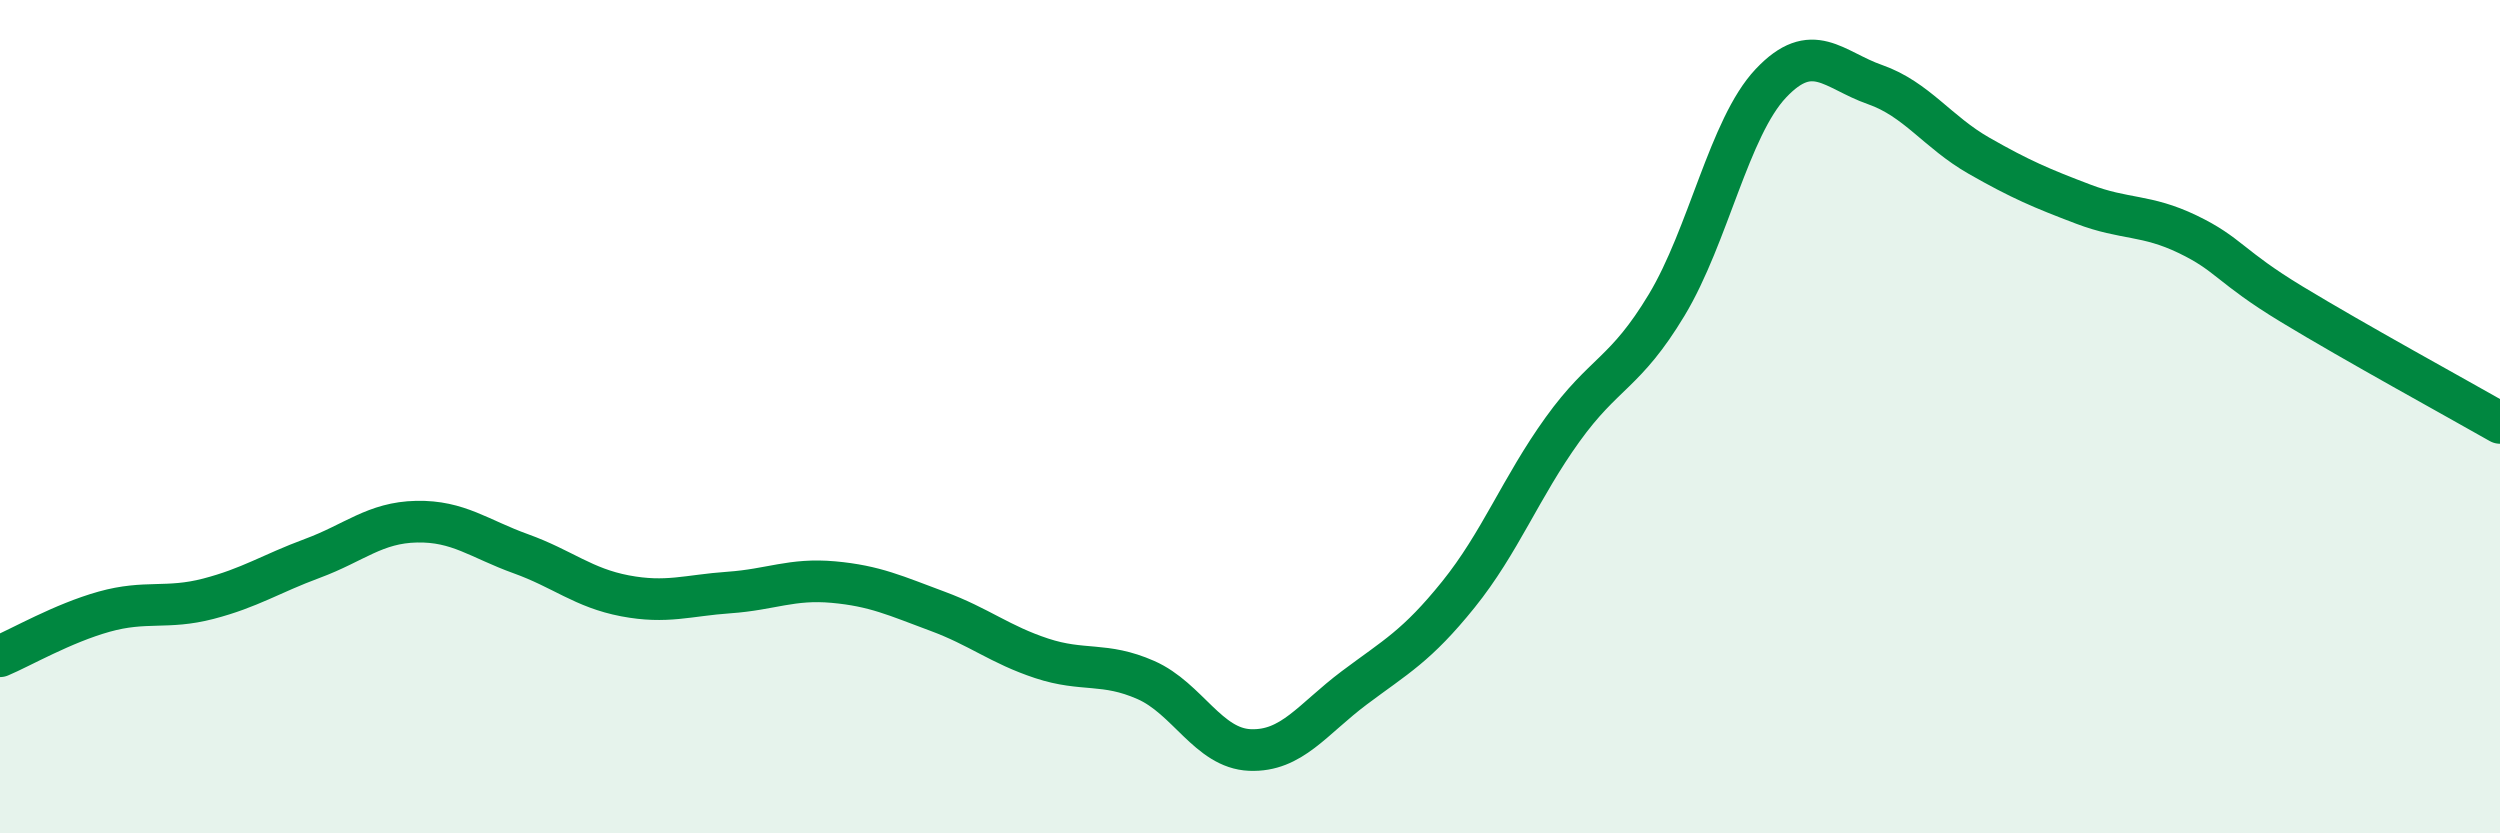
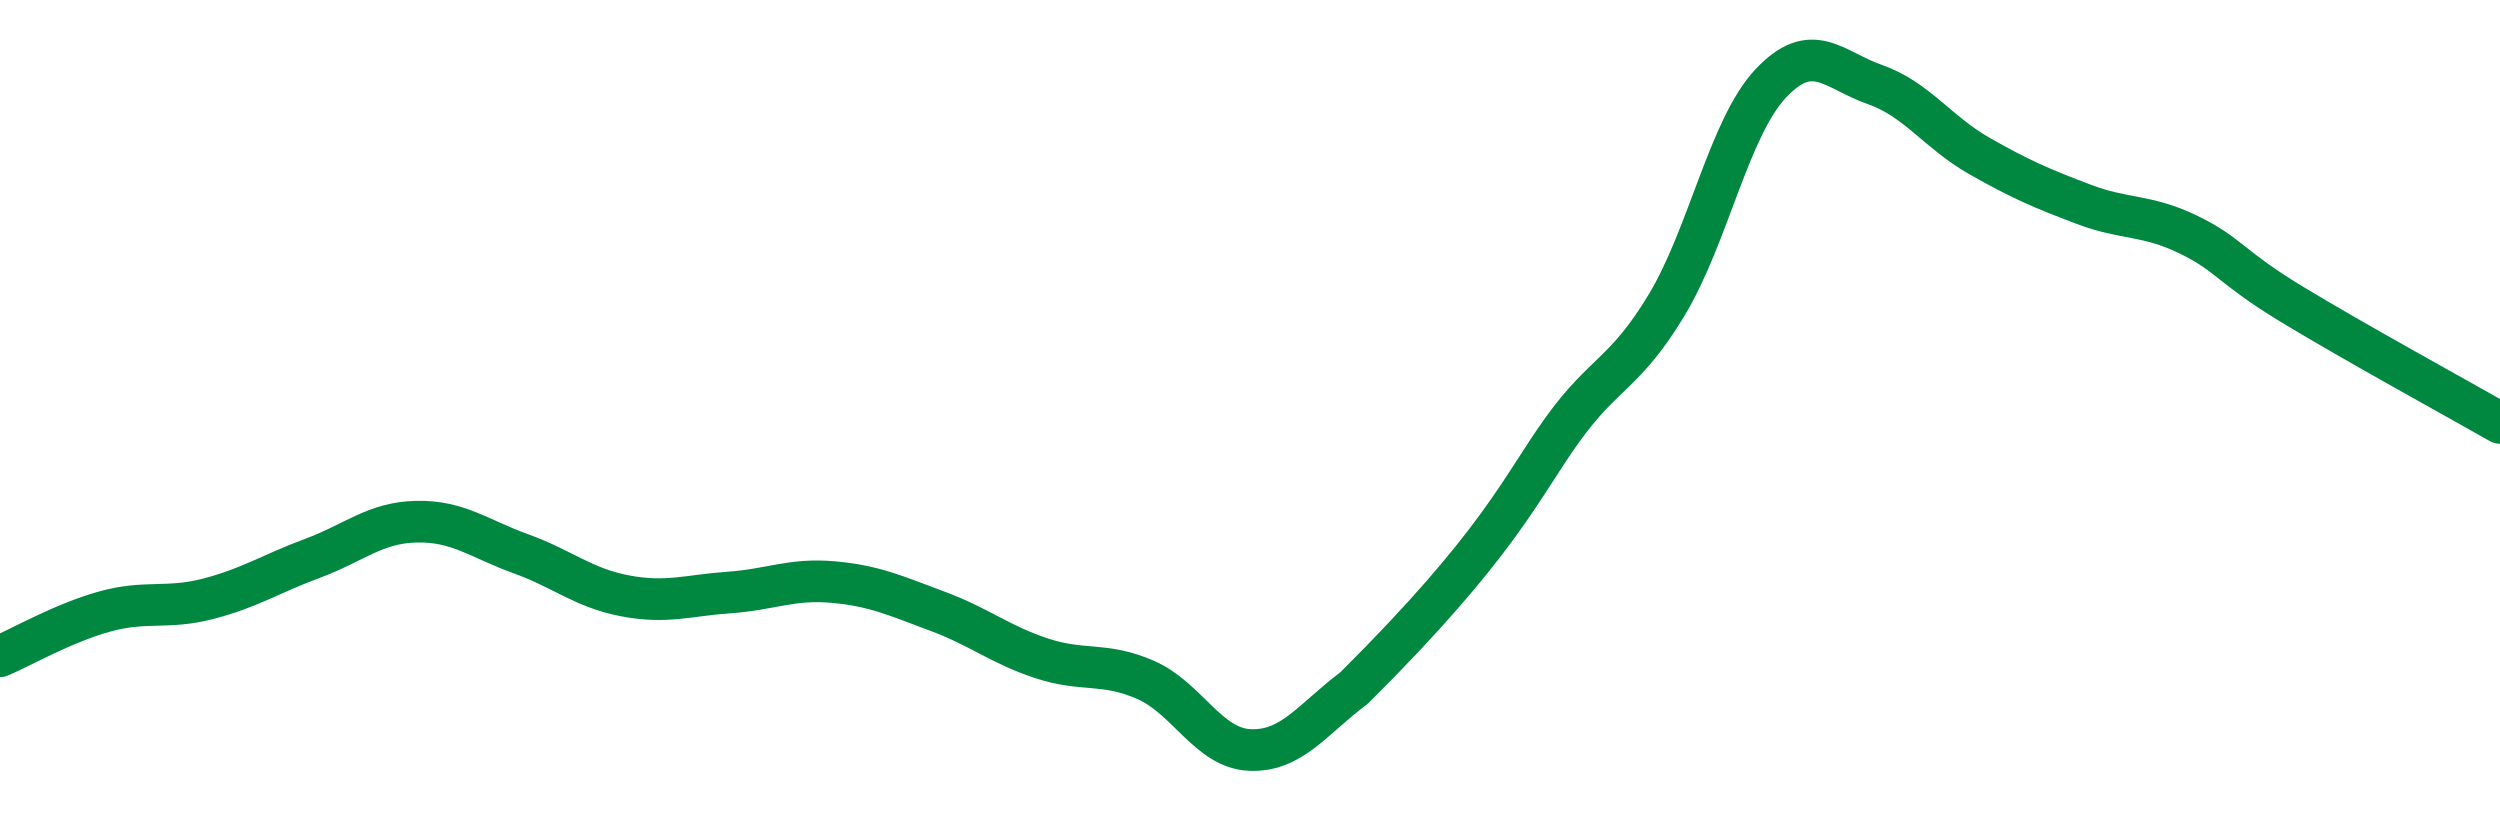
<svg xmlns="http://www.w3.org/2000/svg" width="60" height="20" viewBox="0 0 60 20">
-   <path d="M 0,15.75 C 0.5,15.54 1.5,14.96 2.5,14.68 C 3.5,14.4 4,14.63 5,14.37 C 6,14.11 6.5,13.77 7.5,13.4 C 8.5,13.03 9,12.54 10,12.52 C 11,12.5 11.5,12.93 12.5,13.29 C 13.5,13.65 14,14.11 15,14.3 C 16,14.49 16.5,14.29 17.5,14.22 C 18.5,14.15 19,13.88 20,13.97 C 21,14.06 21.5,14.3 22.5,14.67 C 23.5,15.04 24,15.47 25,15.8 C 26,16.13 26.5,15.88 27.5,16.32 C 28.5,16.76 29,17.96 30,18 C 31,18.04 31.5,17.26 32.5,16.51 C 33.5,15.76 34,15.51 35,14.27 C 36,13.03 36.5,11.7 37.5,10.31 C 38.5,8.92 39,8.98 40,7.32 C 41,5.66 41.5,3.06 42.5,2 C 43.5,0.94 44,1.68 45,2.03 C 46,2.38 46.5,3.17 47.5,3.74 C 48.5,4.31 49,4.52 50,4.9 C 51,5.28 51.5,5.14 52.5,5.62 C 53.5,6.1 53.5,6.39 55,7.3 C 56.5,8.21 59,9.58 60,10.15L60 20L0 20Z" fill="#008740" opacity="0.1" stroke-linecap="round" stroke-linejoin="round" />
-   <path d="M 0,15.75 C 0.5,15.54 1.5,14.96 2.5,14.68 C 3.5,14.4 4,14.63 5,14.37 C 6,14.11 6.5,13.77 7.5,13.4 C 8.5,13.03 9,12.54 10,12.52 C 11,12.5 11.5,12.93 12.5,13.29 C 13.5,13.65 14,14.11 15,14.3 C 16,14.49 16.5,14.29 17.5,14.22 C 18.5,14.15 19,13.88 20,13.97 C 21,14.06 21.5,14.3 22.5,14.67 C 23.5,15.04 24,15.47 25,15.8 C 26,16.13 26.5,15.88 27.5,16.32 C 28.5,16.76 29,17.96 30,18 C 31,18.04 31.5,17.26 32.5,16.51 C 33.5,15.76 34,15.51 35,14.27 C 36,13.03 36.5,11.7 37.5,10.31 C 38.5,8.92 39,8.98 40,7.32 C 41,5.66 41.5,3.06 42.5,2 C 43.5,0.94 44,1.68 45,2.03 C 46,2.38 46.5,3.17 47.5,3.74 C 48.5,4.31 49,4.52 50,4.9 C 51,5.28 51.5,5.14 52.5,5.62 C 53.5,6.1 53.5,6.39 55,7.3 C 56.5,8.21 59,9.58 60,10.15" stroke="#008740" stroke-width="1" fill="none" stroke-linecap="round" stroke-linejoin="round" />
+   <path d="M 0,15.75 C 0.5,15.54 1.5,14.96 2.5,14.68 C 3.5,14.4 4,14.63 5,14.37 C 6,14.11 6.5,13.77 7.5,13.4 C 8.5,13.03 9,12.54 10,12.52 C 11,12.5 11.5,12.93 12.5,13.29 C 13.5,13.65 14,14.11 15,14.3 C 16,14.49 16.5,14.29 17.5,14.22 C 18.5,14.15 19,13.88 20,13.97 C 21,14.06 21.5,14.3 22.5,14.67 C 23.5,15.04 24,15.47 25,15.8 C 26,16.13 26.5,15.88 27.5,16.32 C 28.5,16.76 29,17.96 30,18 C 31,18.04 31.5,17.26 32.5,16.51 C 36,13.03 36.5,11.7 37.5,10.31 C 38.5,8.92 39,8.98 40,7.32 C 41,5.66 41.5,3.06 42.5,2 C 43.5,0.94 44,1.68 45,2.03 C 46,2.38 46.5,3.17 47.5,3.74 C 48.5,4.31 49,4.52 50,4.9 C 51,5.28 51.5,5.14 52.5,5.62 C 53.5,6.1 53.5,6.39 55,7.3 C 56.5,8.21 59,9.58 60,10.15" stroke="#008740" stroke-width="1" fill="none" stroke-linecap="round" stroke-linejoin="round" />
</svg>